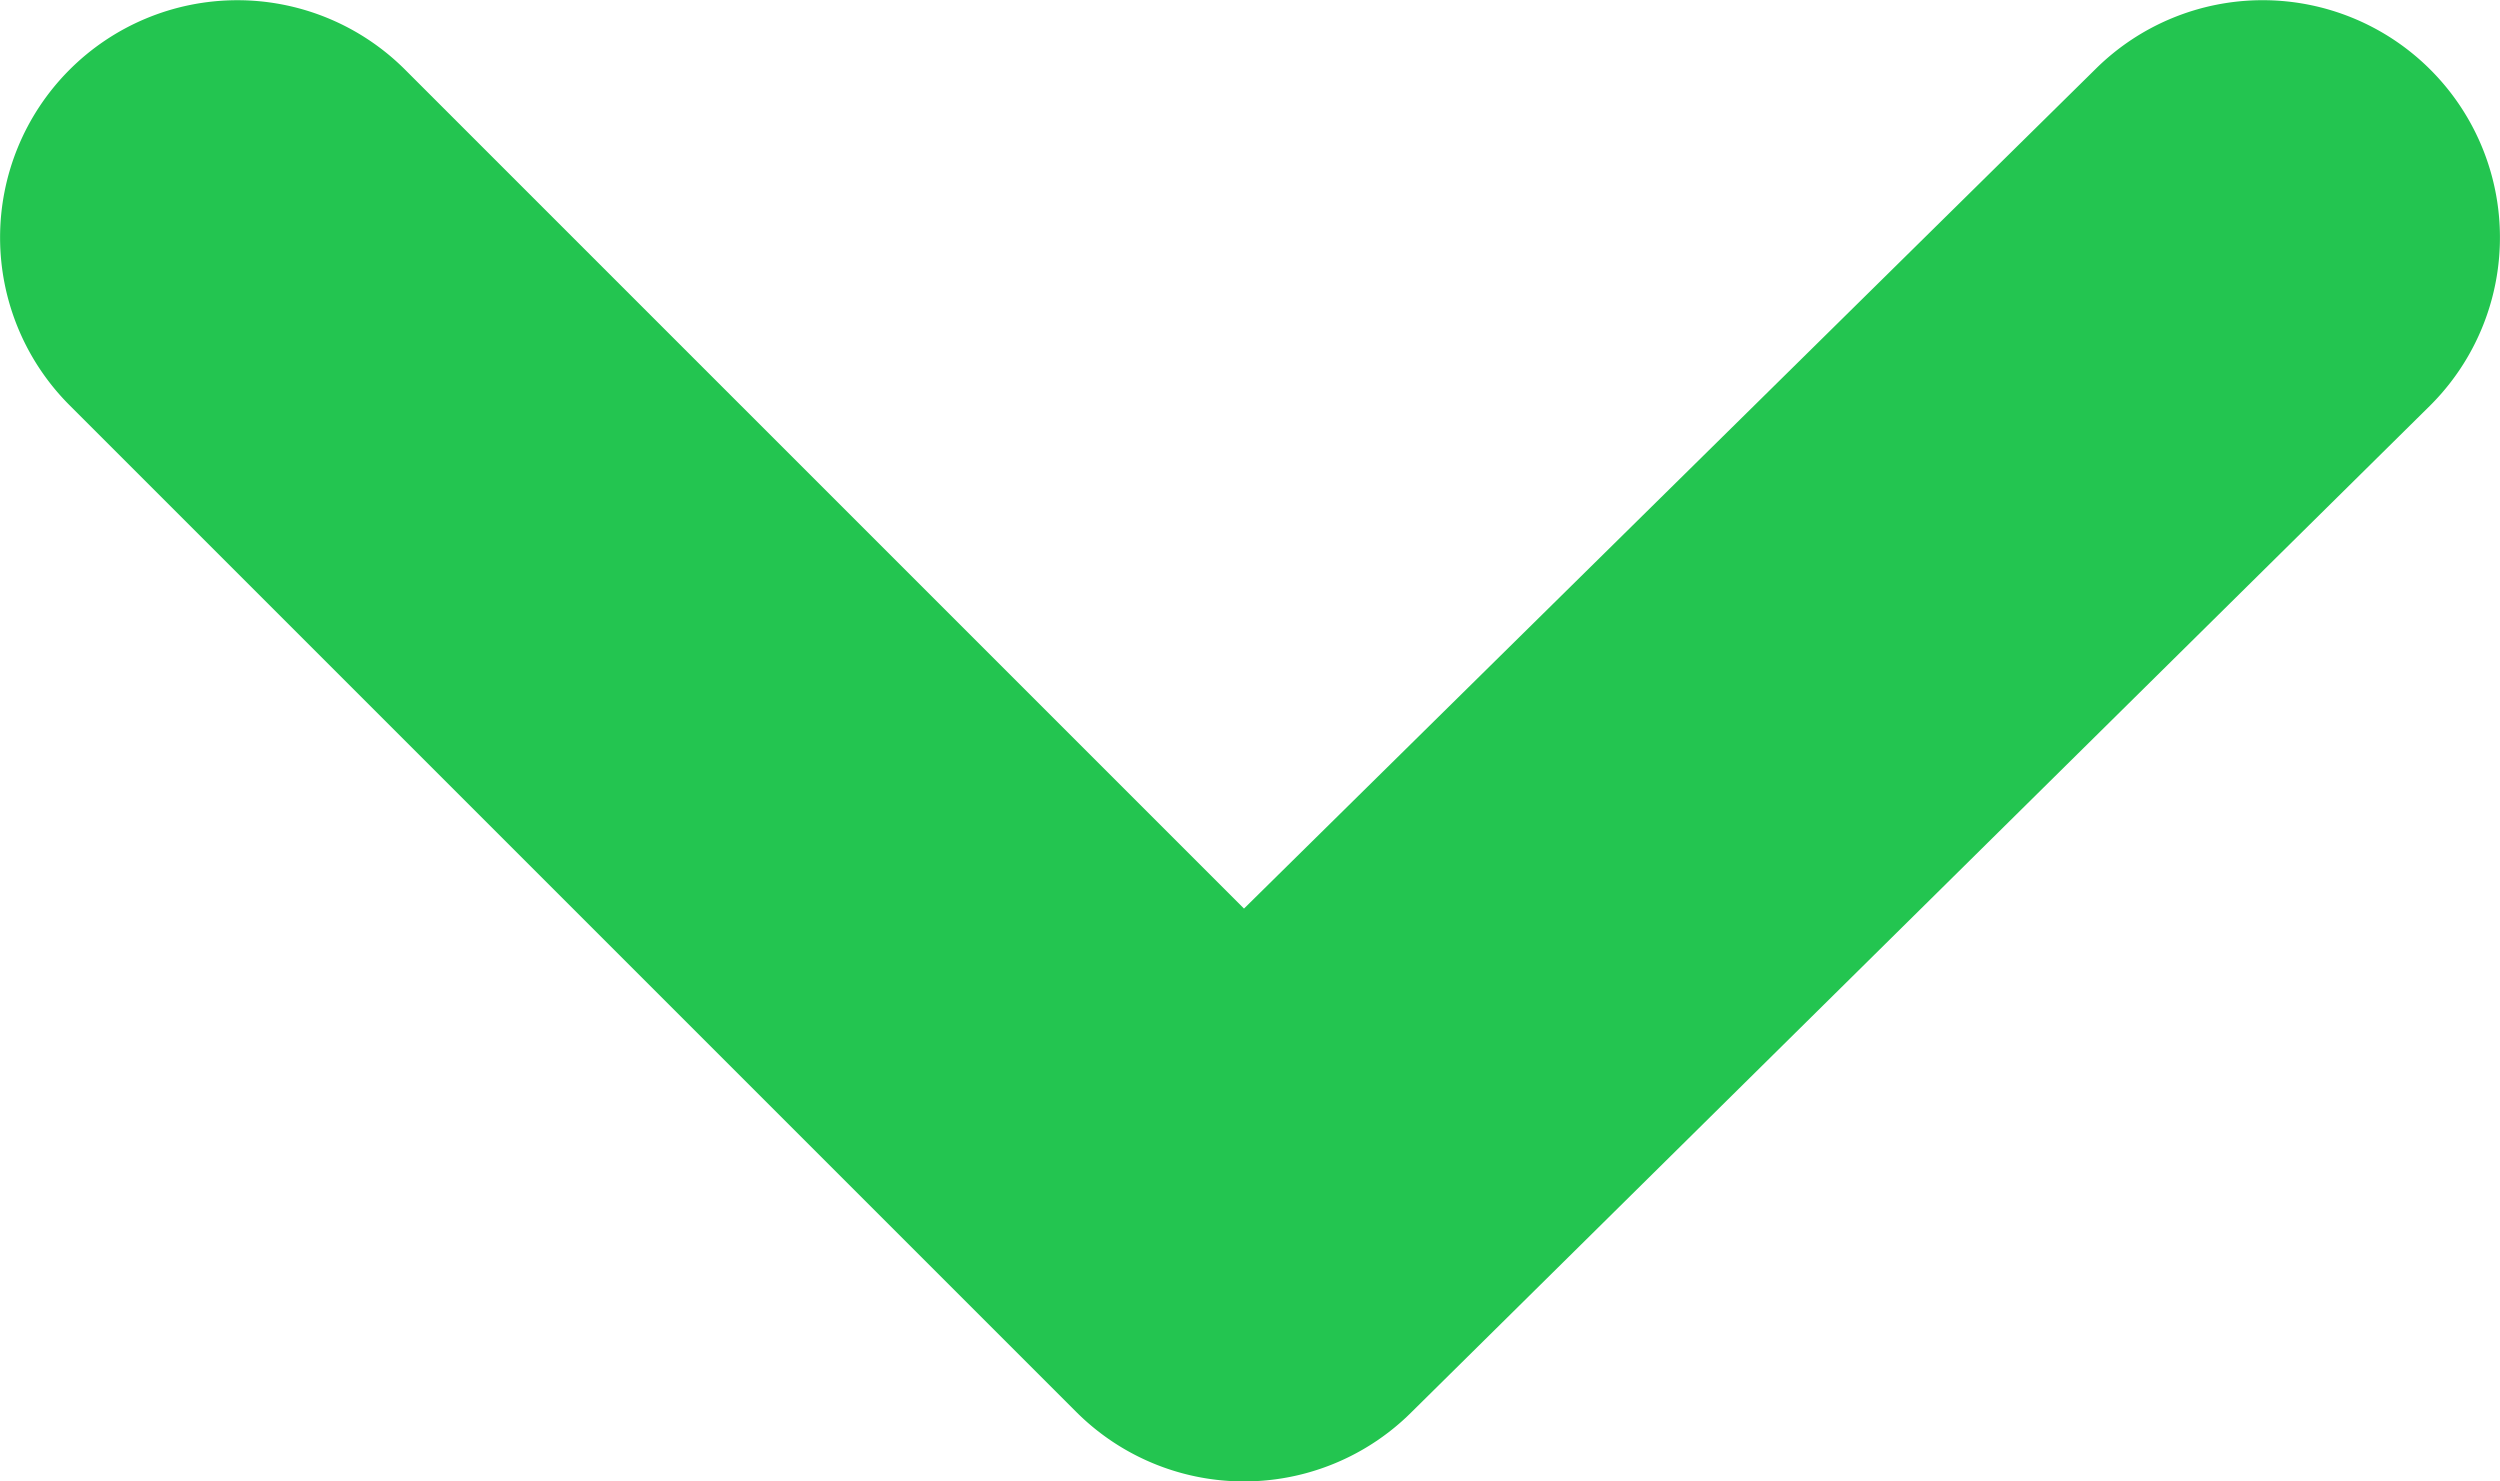
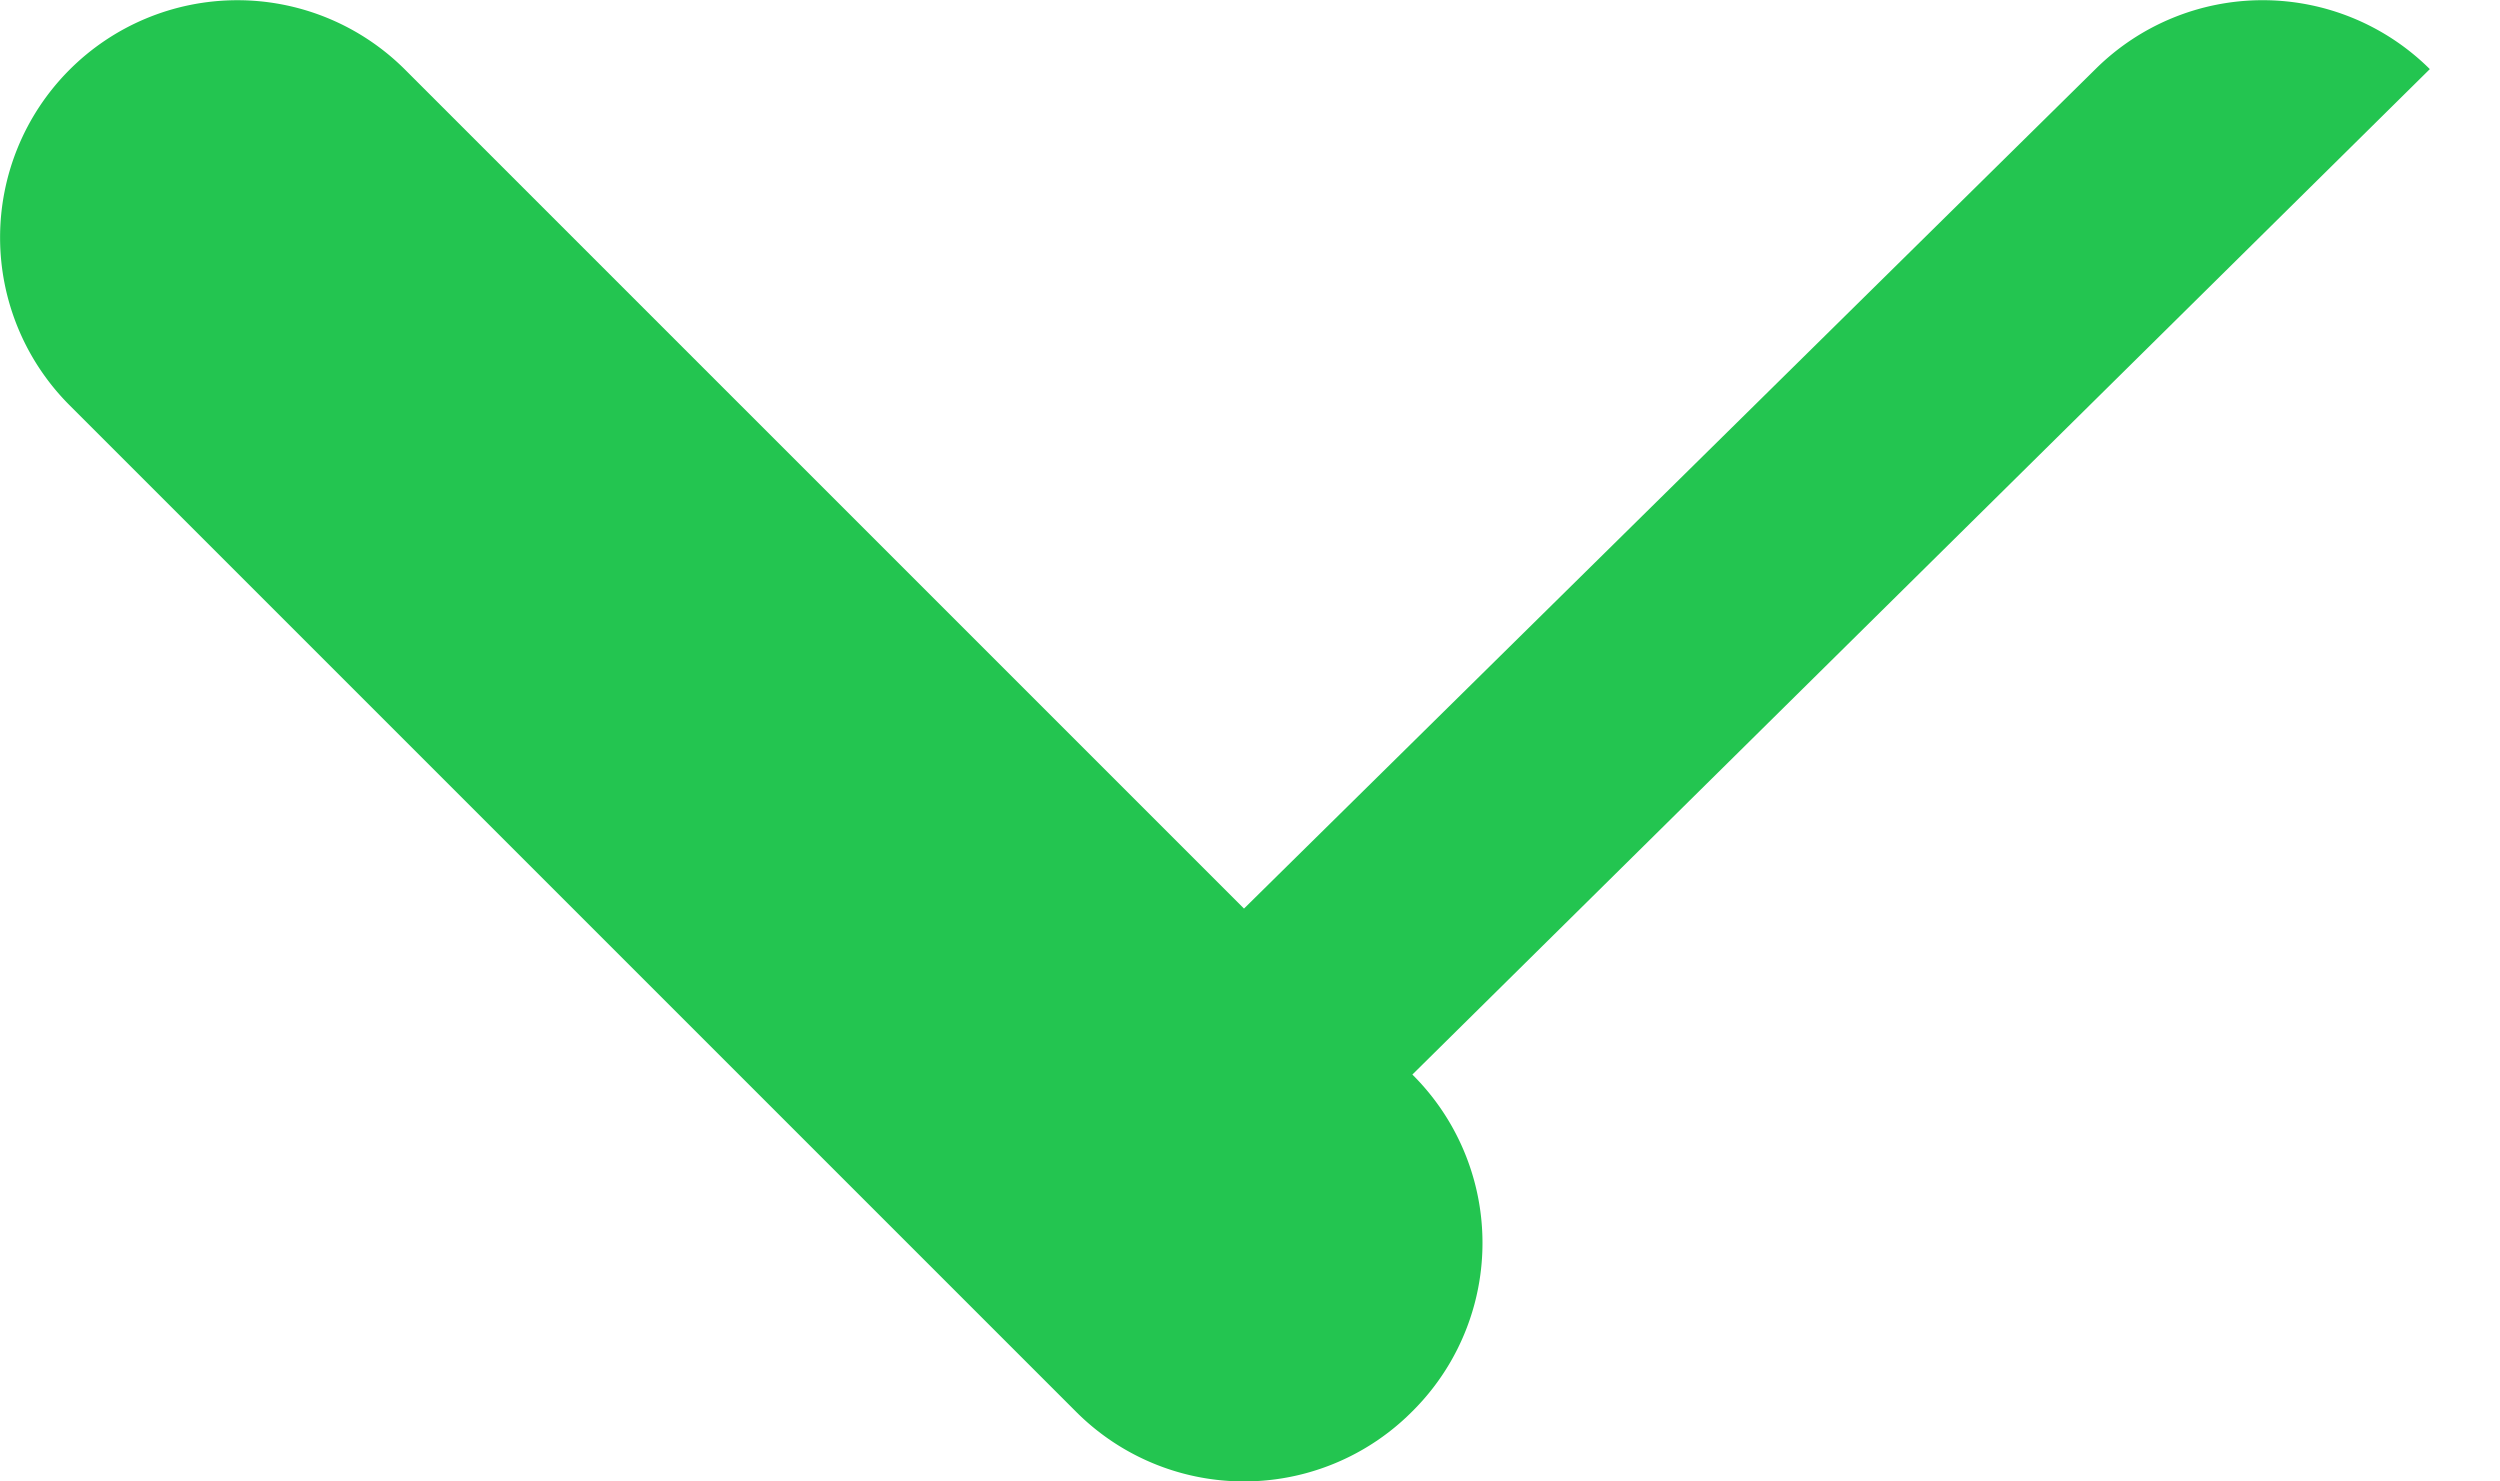
<svg xmlns="http://www.w3.org/2000/svg" id="angle-down" width="9.369" height="5.552" viewBox="0 0 9.369 5.552">
-   <path id="angle-down-2" data-name="angle-down" d="M15.86,9.138a.889.889,0,0,0-1.253,0l-3.191,3.146L8.27,9.138A.889.889,0,1,0,7.017,10.4l3.768,3.768a.889.889,0,0,0,1.262,0L15.86,10.4a.889.889,0,0,0,0-1.262Z" transform="translate(-6.754 -8.879)" fill="#23c550" />
+   <path id="angle-down-2" data-name="angle-down" d="M15.86,9.138a.889.889,0,0,0-1.253,0l-3.191,3.146L8.27,9.138A.889.889,0,1,0,7.017,10.4l3.768,3.768a.889.889,0,0,0,1.262,0a.889.889,0,0,0,0-1.262Z" transform="translate(-6.754 -8.879)" fill="#23c550" />
</svg>